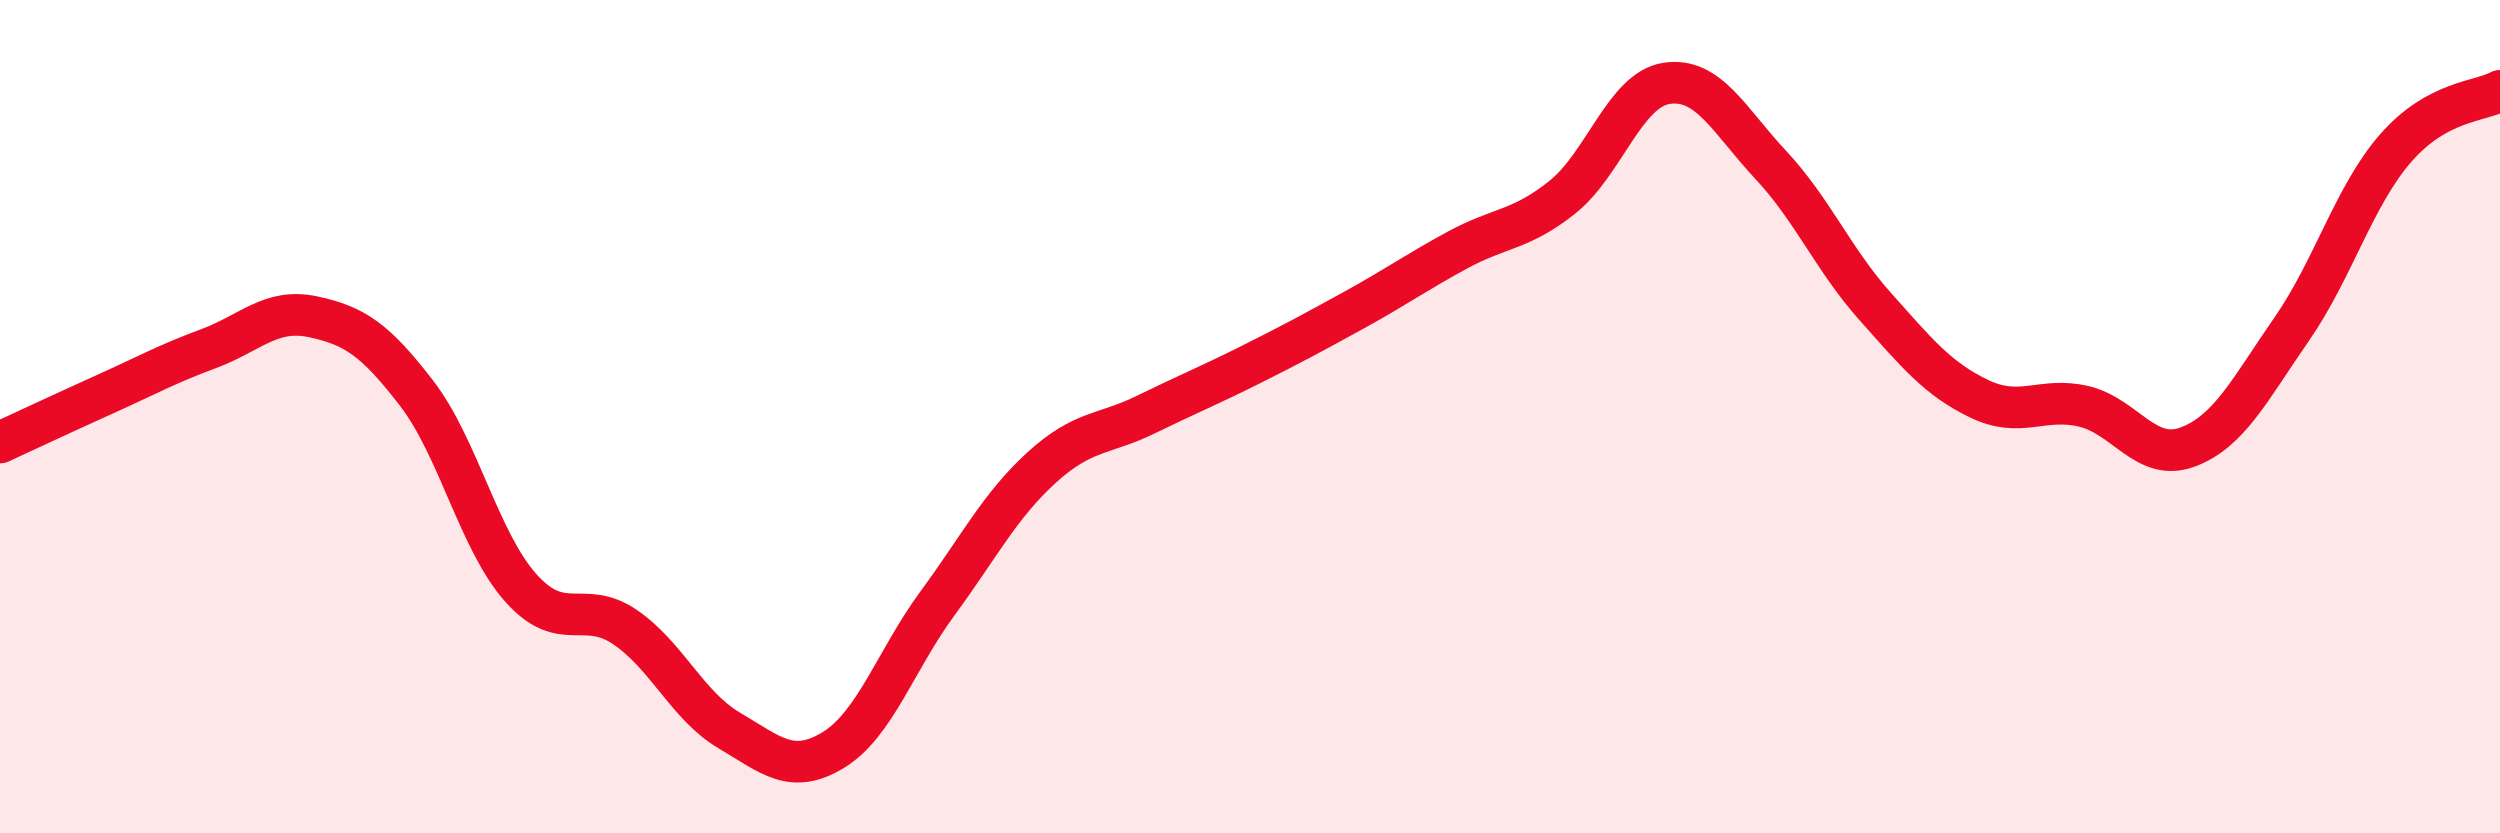
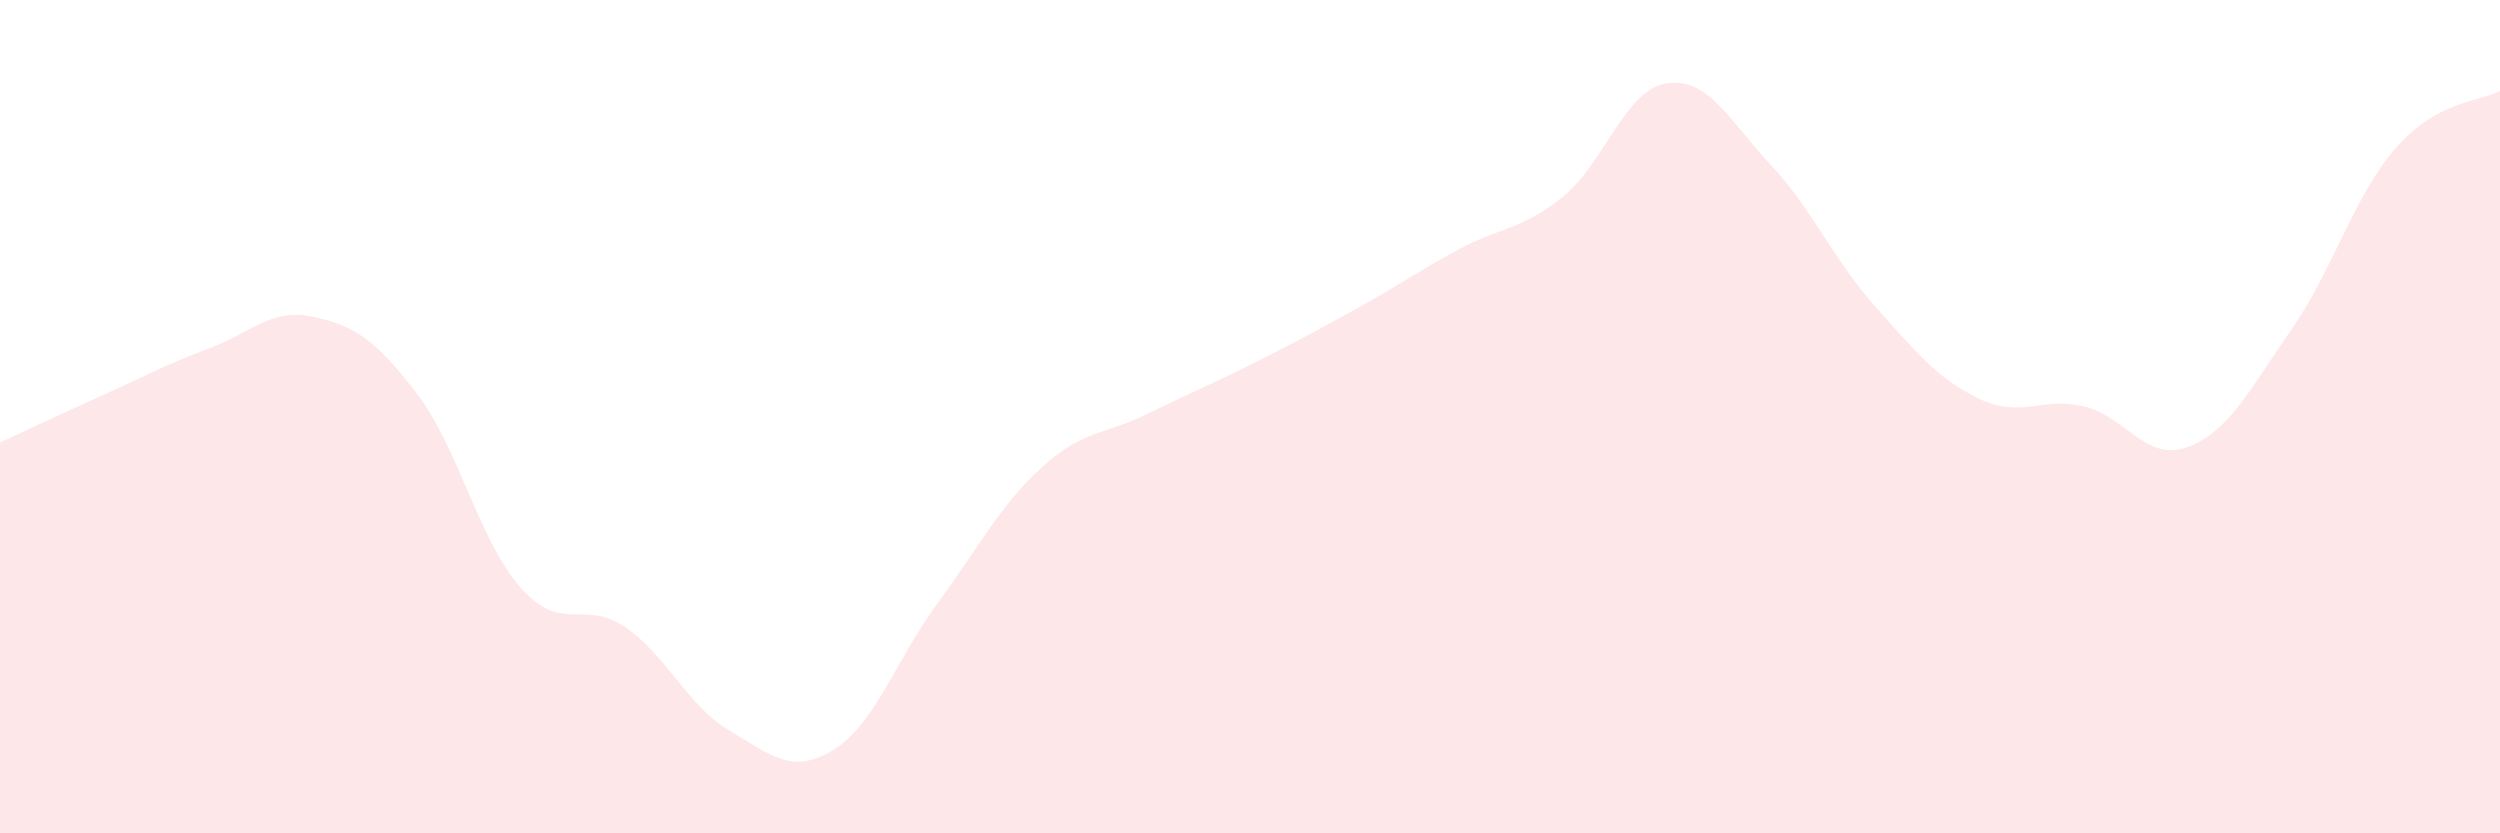
<svg xmlns="http://www.w3.org/2000/svg" width="60" height="20" viewBox="0 0 60 20">
  <path d="M 0,10.62 C 0.5,10.39 1.5,9.92 2.5,9.47 C 3.5,9.02 4,8.74 5,8.37 C 6,8 6.5,7.39 7.5,7.6 C 8.5,7.81 9,8.14 10,9.44 C 11,10.74 11.5,12.99 12.5,14.11 C 13.5,15.23 14,14.37 15,15.05 C 16,15.73 16.5,16.94 17.5,17.53 C 18.5,18.12 19,18.61 20,18 C 21,17.39 21.5,15.84 22.5,14.48 C 23.5,13.12 24,12.13 25,11.22 C 26,10.31 26.5,10.44 27.5,9.95 C 28.5,9.46 29,9.26 30,8.76 C 31,8.26 31.5,7.99 32.5,7.44 C 33.5,6.89 34,6.53 35,5.99 C 36,5.45 36.5,5.53 37.5,4.73 C 38.5,3.93 39,2.15 40,2 C 41,1.85 41.5,2.89 42.5,3.96 C 43.5,5.03 44,6.23 45,7.35 C 46,8.47 46.5,9.09 47.5,9.57 C 48.5,10.05 49,9.52 50,9.75 C 51,9.98 51.5,11.1 52.5,10.73 C 53.5,10.36 54,9.34 55,7.9 C 56,6.46 56.5,4.69 57.5,3.55 C 58.5,2.41 59.5,2.45 60,2.18L60 20L0 20Z" fill="#EB0A25" opacity="0.1" stroke-linecap="round" stroke-linejoin="round" />
-   <path d="M 0,10.62 C 0.5,10.39 1.5,9.92 2.5,9.47 C 3.5,9.02 4,8.74 5,8.37 C 6,8 6.5,7.39 7.5,7.6 C 8.5,7.81 9,8.14 10,9.44 C 11,10.74 11.5,12.99 12.5,14.11 C 13.5,15.23 14,14.37 15,15.05 C 16,15.73 16.5,16.94 17.5,17.53 C 18.5,18.12 19,18.61 20,18 C 21,17.39 21.5,15.84 22.5,14.48 C 23.5,13.12 24,12.13 25,11.22 C 26,10.31 26.5,10.44 27.5,9.95 C 28.5,9.46 29,9.26 30,8.76 C 31,8.26 31.5,7.99 32.5,7.44 C 33.5,6.89 34,6.53 35,5.99 C 36,5.45 36.5,5.53 37.5,4.73 C 38.5,3.93 39,2.15 40,2 C 41,1.85 41.5,2.89 42.5,3.96 C 43.5,5.03 44,6.23 45,7.35 C 46,8.47 46.5,9.09 47.5,9.57 C 48.5,10.05 49,9.52 50,9.75 C 51,9.98 51.5,11.1 52.5,10.73 C 53.5,10.36 54,9.34 55,7.9 C 56,6.46 56.5,4.69 57.5,3.55 C 58.5,2.41 59.5,2.45 60,2.18" stroke="#EB0A25" stroke-width="1" fill="none" stroke-linecap="round" stroke-linejoin="round" />
</svg>